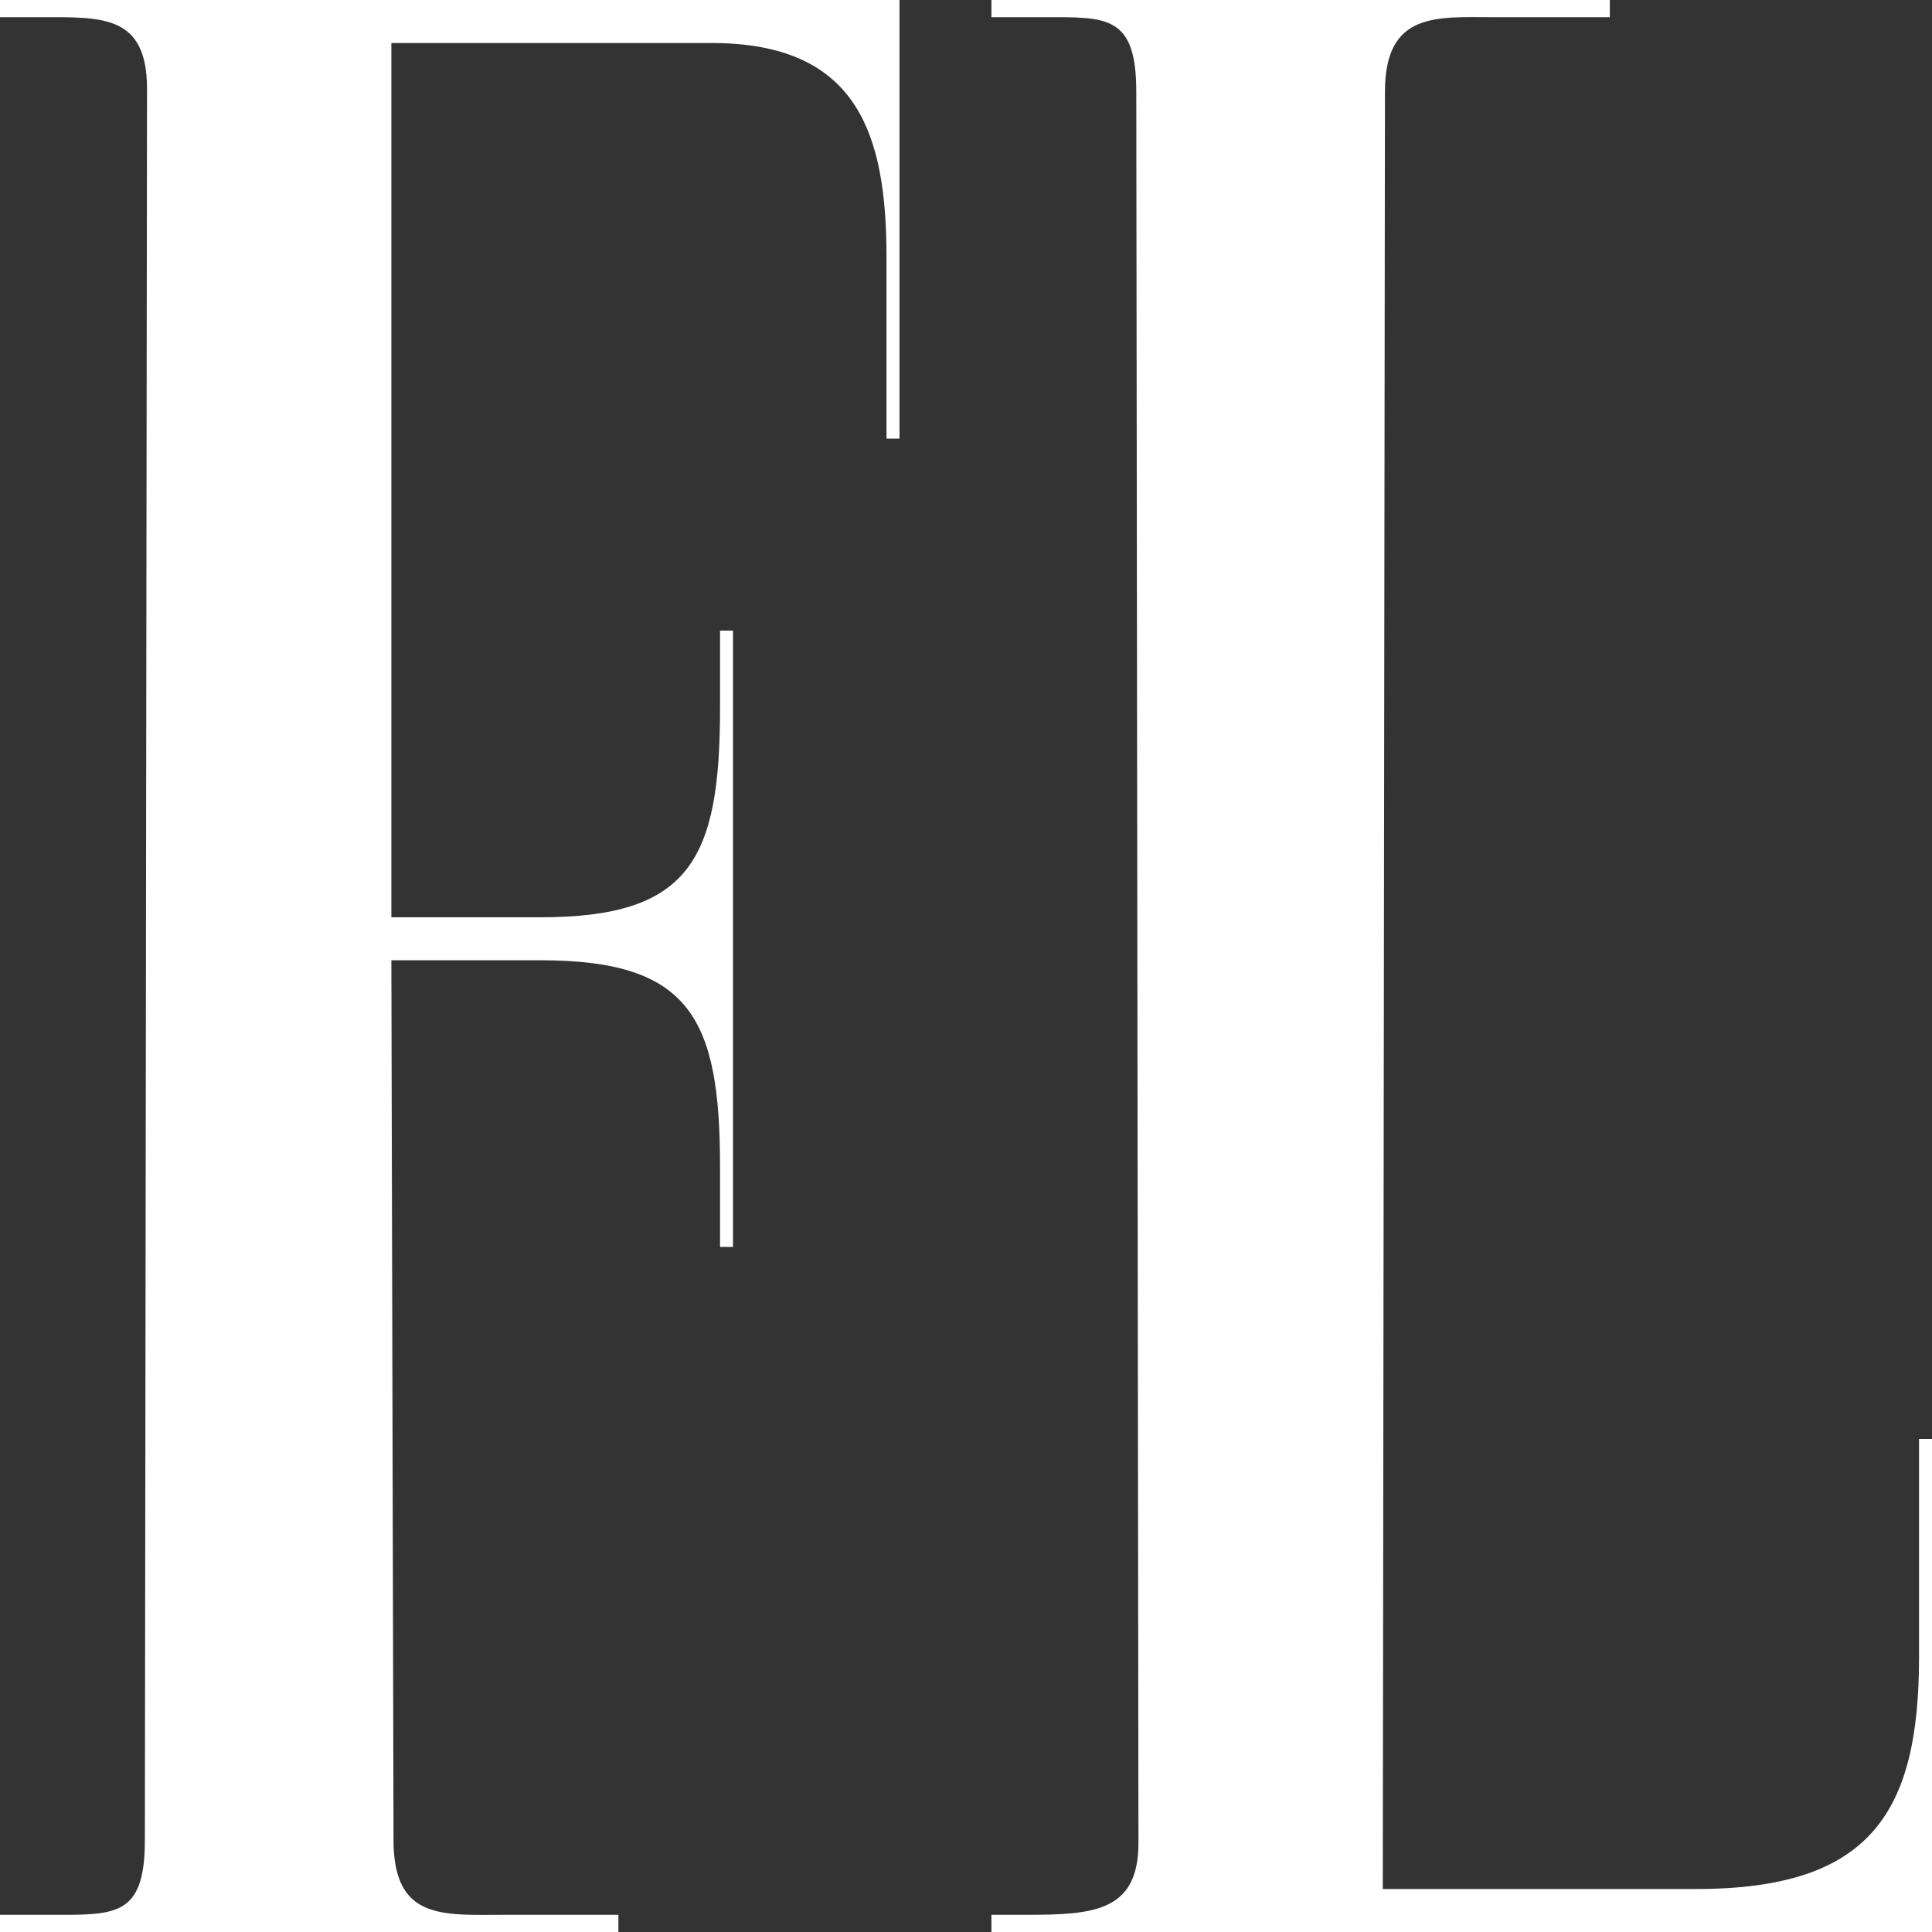
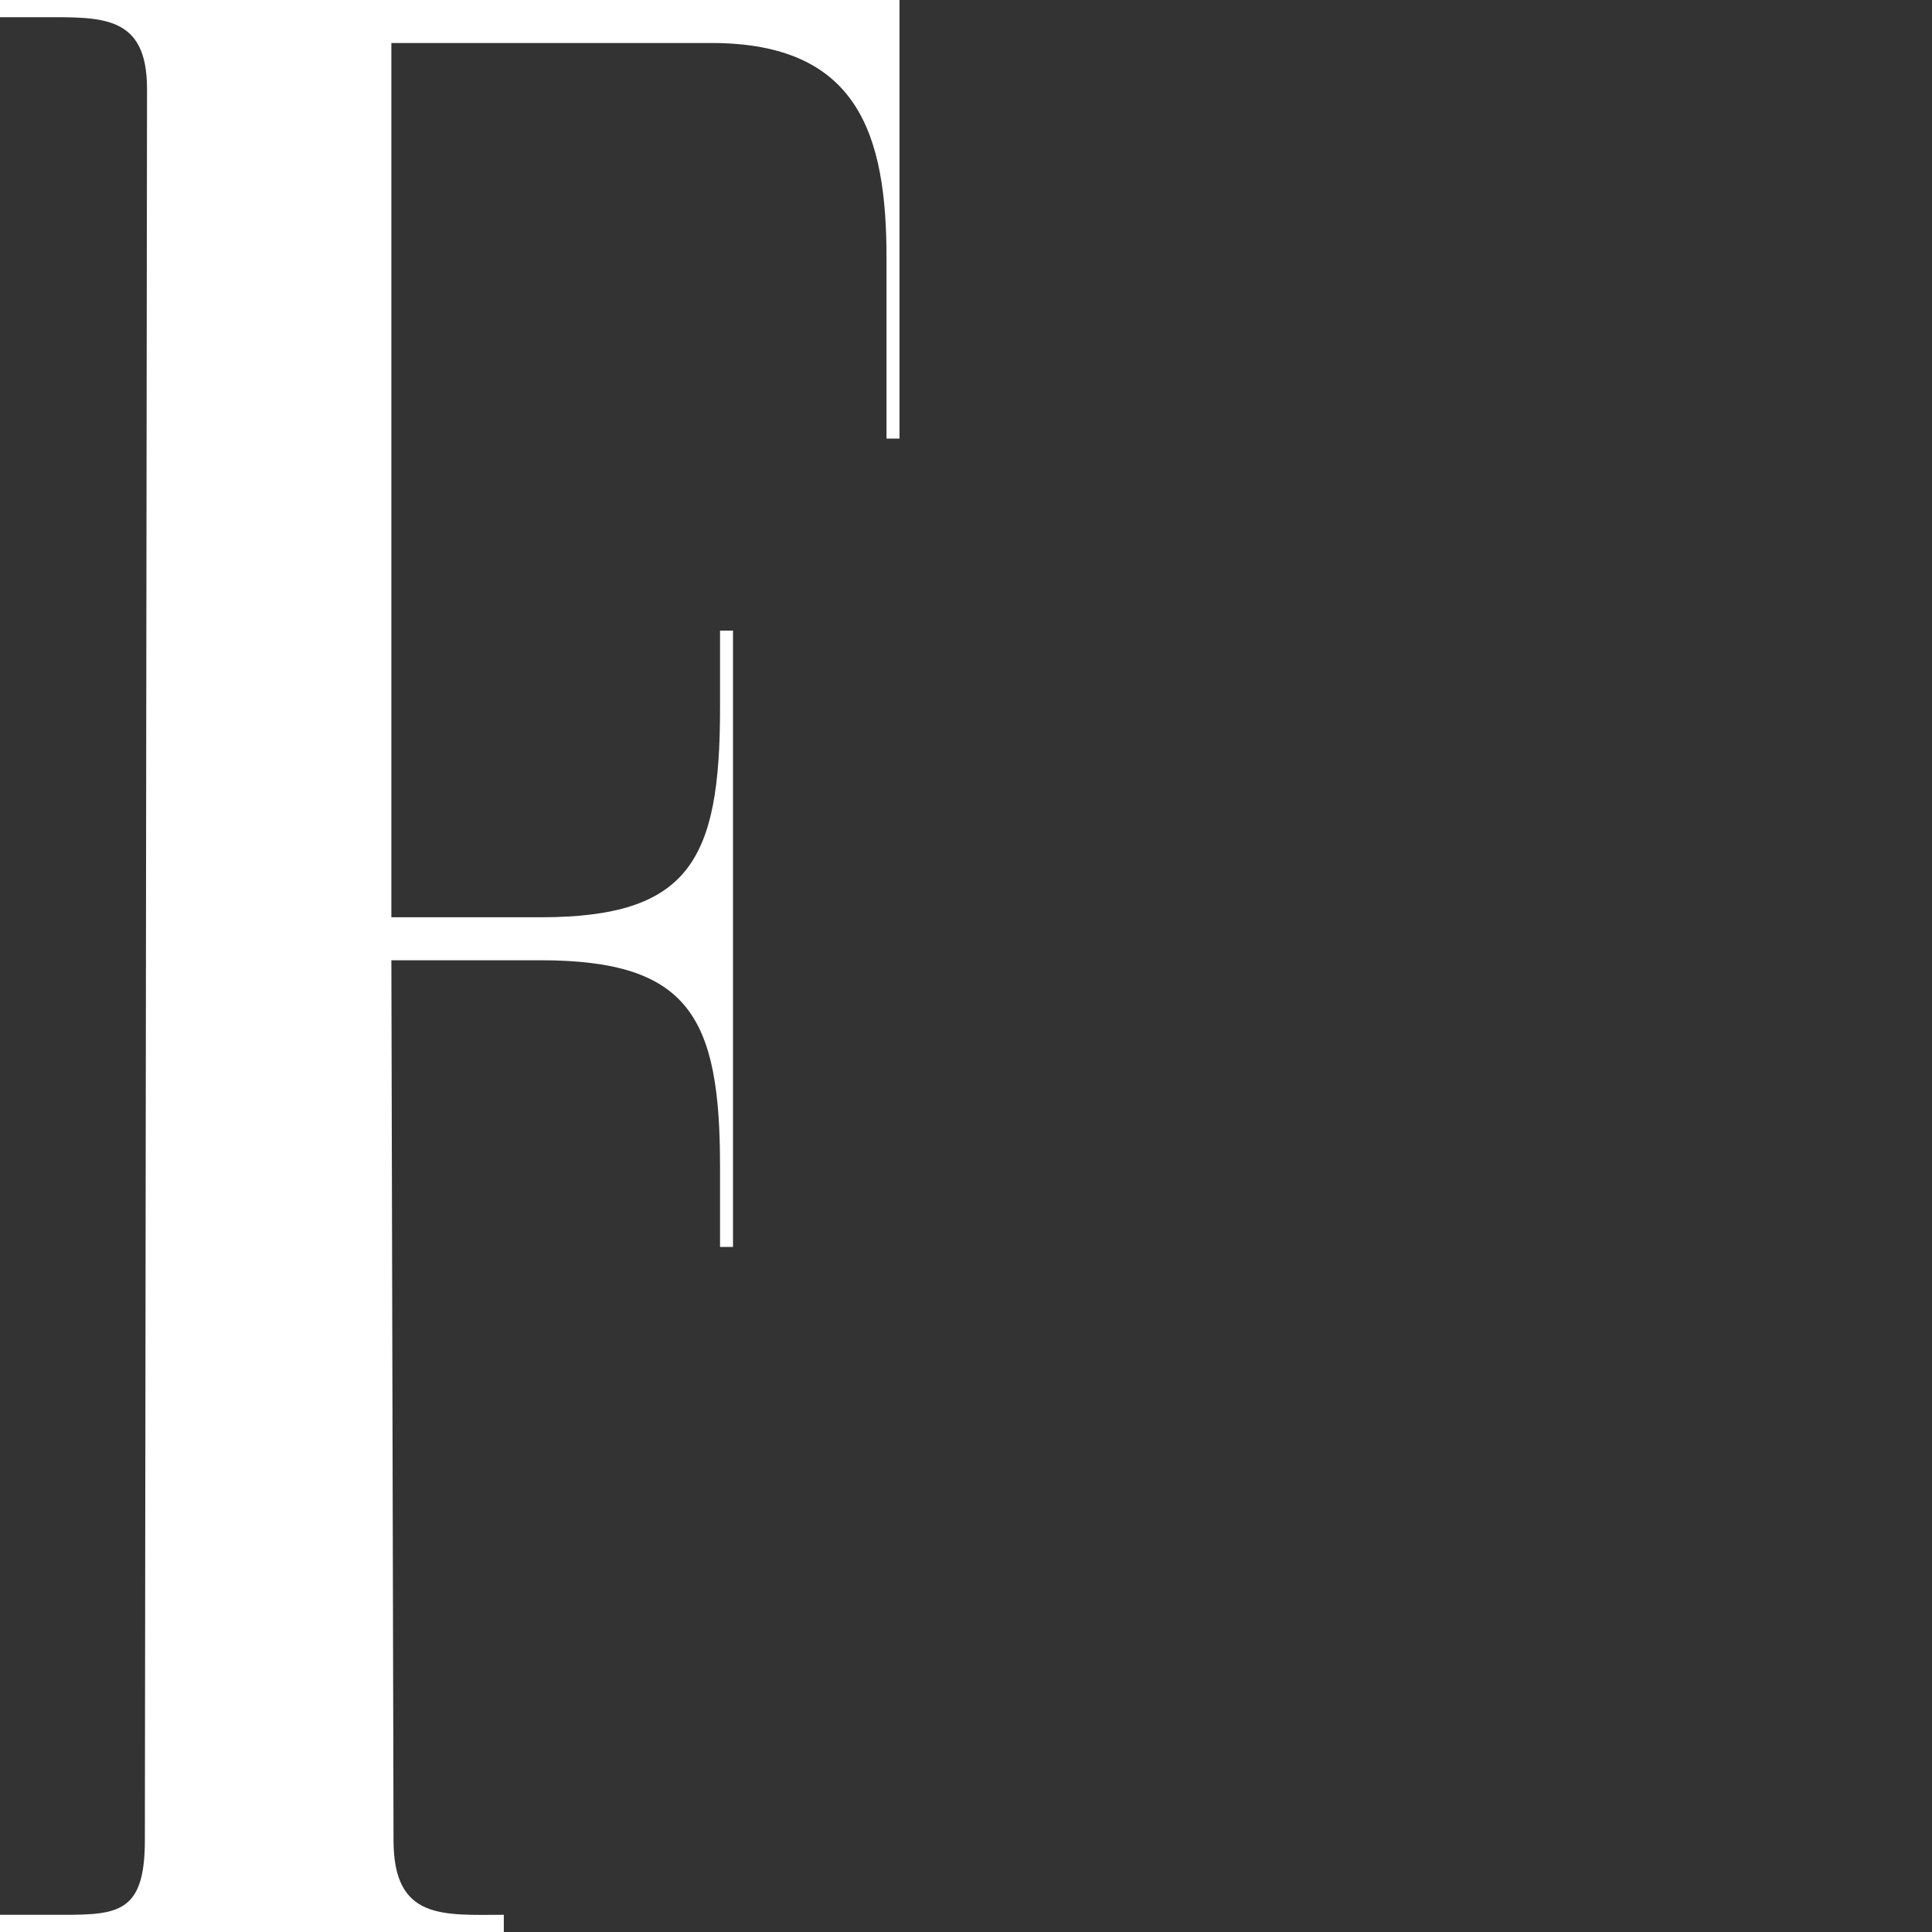
<svg xmlns="http://www.w3.org/2000/svg" width="100" height="100" viewBox="0 0 100 100" fill="none">
  <rect x="0" y="0" width="100" height="100" fill="#333333" stroke="none" />
  <g clip-path="url(#clip0_1281_308)">
-     <path d="M46.558 0V22.7H45.886V13.353C45.886 6.973 44.431 2.226 36.821 2.226H20.257V47.478H27.979C35.702 47.478 37.269 44.51 37.269 36.647V32.641H37.94V64.54H37.269V60.386C37.269 52.671 35.702 49.703 27.979 49.703H20.257L20.369 95.252C20.369 99.406 22.943 99.11 26.077 99.11H32.008V100H0V99.11H2.574C5.932 99.11 7.498 99.258 7.498 95.252L7.61 4.599C7.61 0.742 5.26 0.89 2.126 0.89H0V0H46.558Z" fill="white" />
-     <path d="M100 100H51.316V99.11H53.107C56.576 99.11 58.926 98.961 58.926 95.401L58.814 4.748C58.814 0.742 57.248 0.89 54.002 0.89H51.316V0H83.324V0.89H77.281C74.371 0.89 71.685 0.593 71.685 4.748L71.573 97.775H87.801C96.866 97.775 99.329 93.769 99.329 85.757V74.481H100V100Z" fill="white" />
+     <path d="M46.558 0V22.7H45.886V13.353C45.886 6.973 44.431 2.226 36.821 2.226H20.257V47.478H27.979C35.702 47.478 37.269 44.51 37.269 36.647V32.641H37.94V64.54H37.269V60.386C37.269 52.671 35.702 49.703 27.979 49.703H20.257L20.369 95.252C20.369 99.406 22.943 99.11 26.077 99.11V100H0V99.11H2.574C5.932 99.11 7.498 99.258 7.498 95.252L7.61 4.599C7.61 0.742 5.26 0.89 2.126 0.89H0V0H46.558Z" fill="white" />
  </g>
  <defs>
    <clipPath id="clip0_1281_308">
      <rect width="100" height="100" fill="white" />
    </clipPath>
  </defs>
</svg>